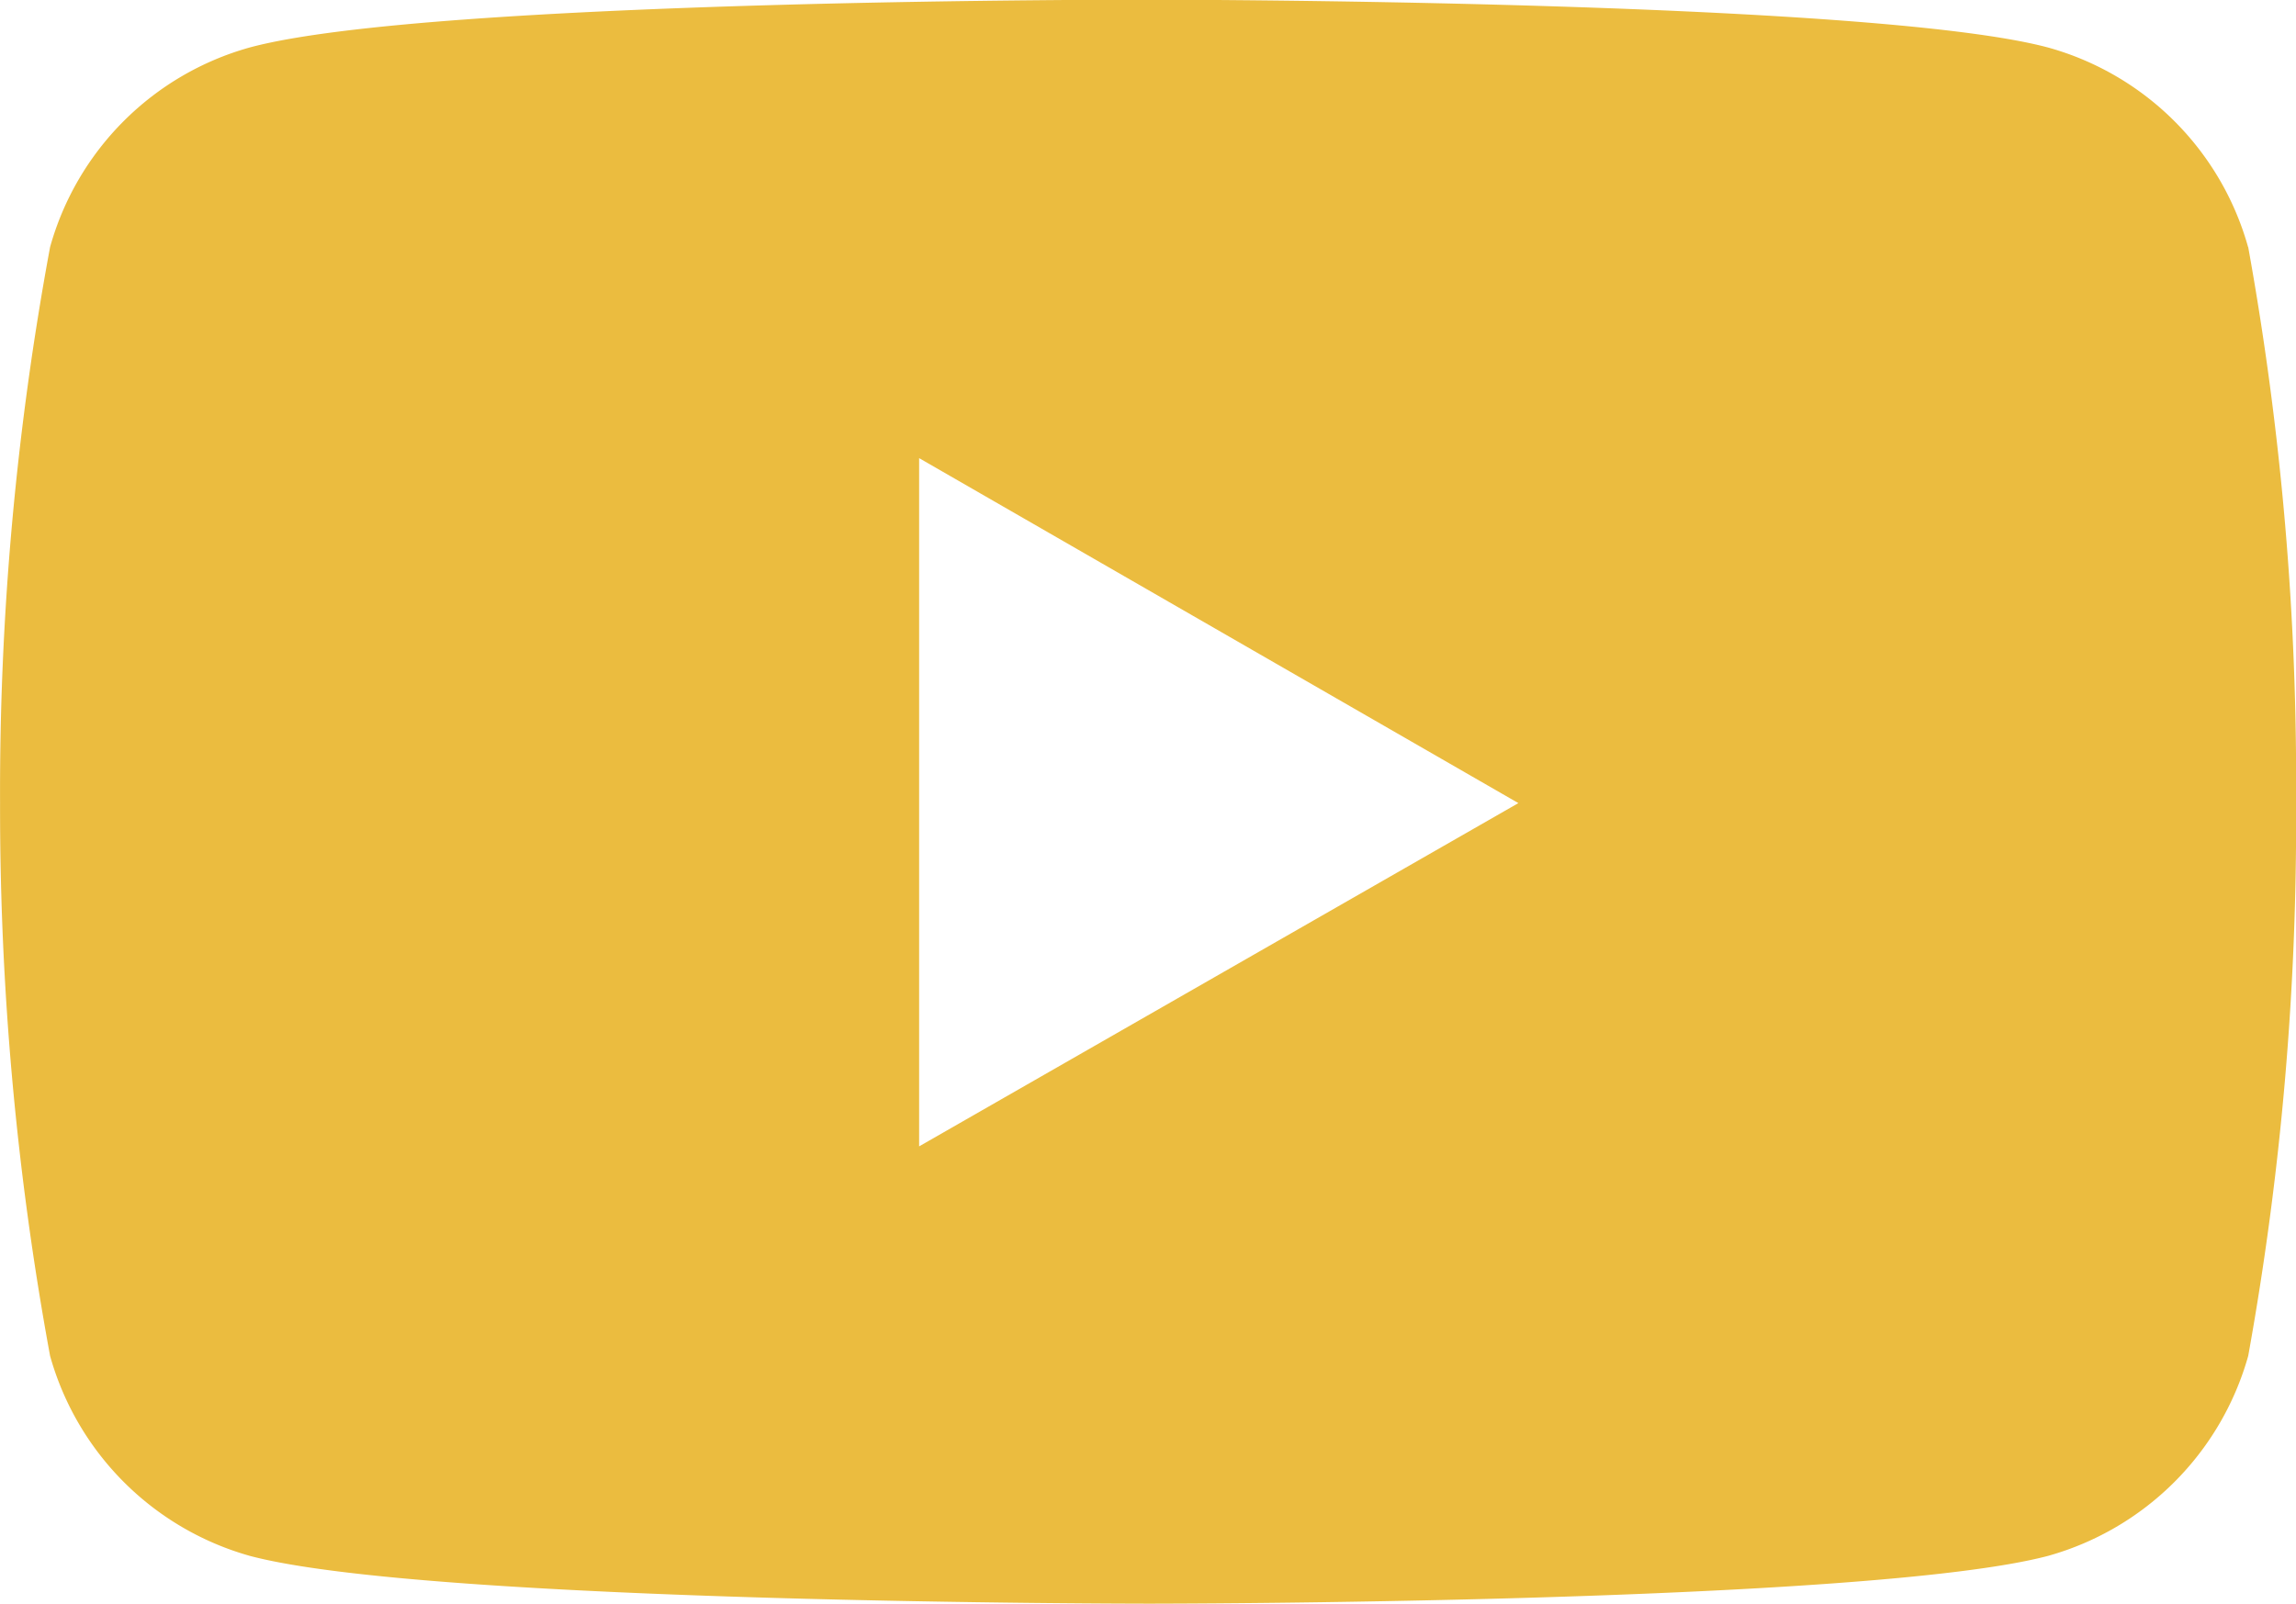
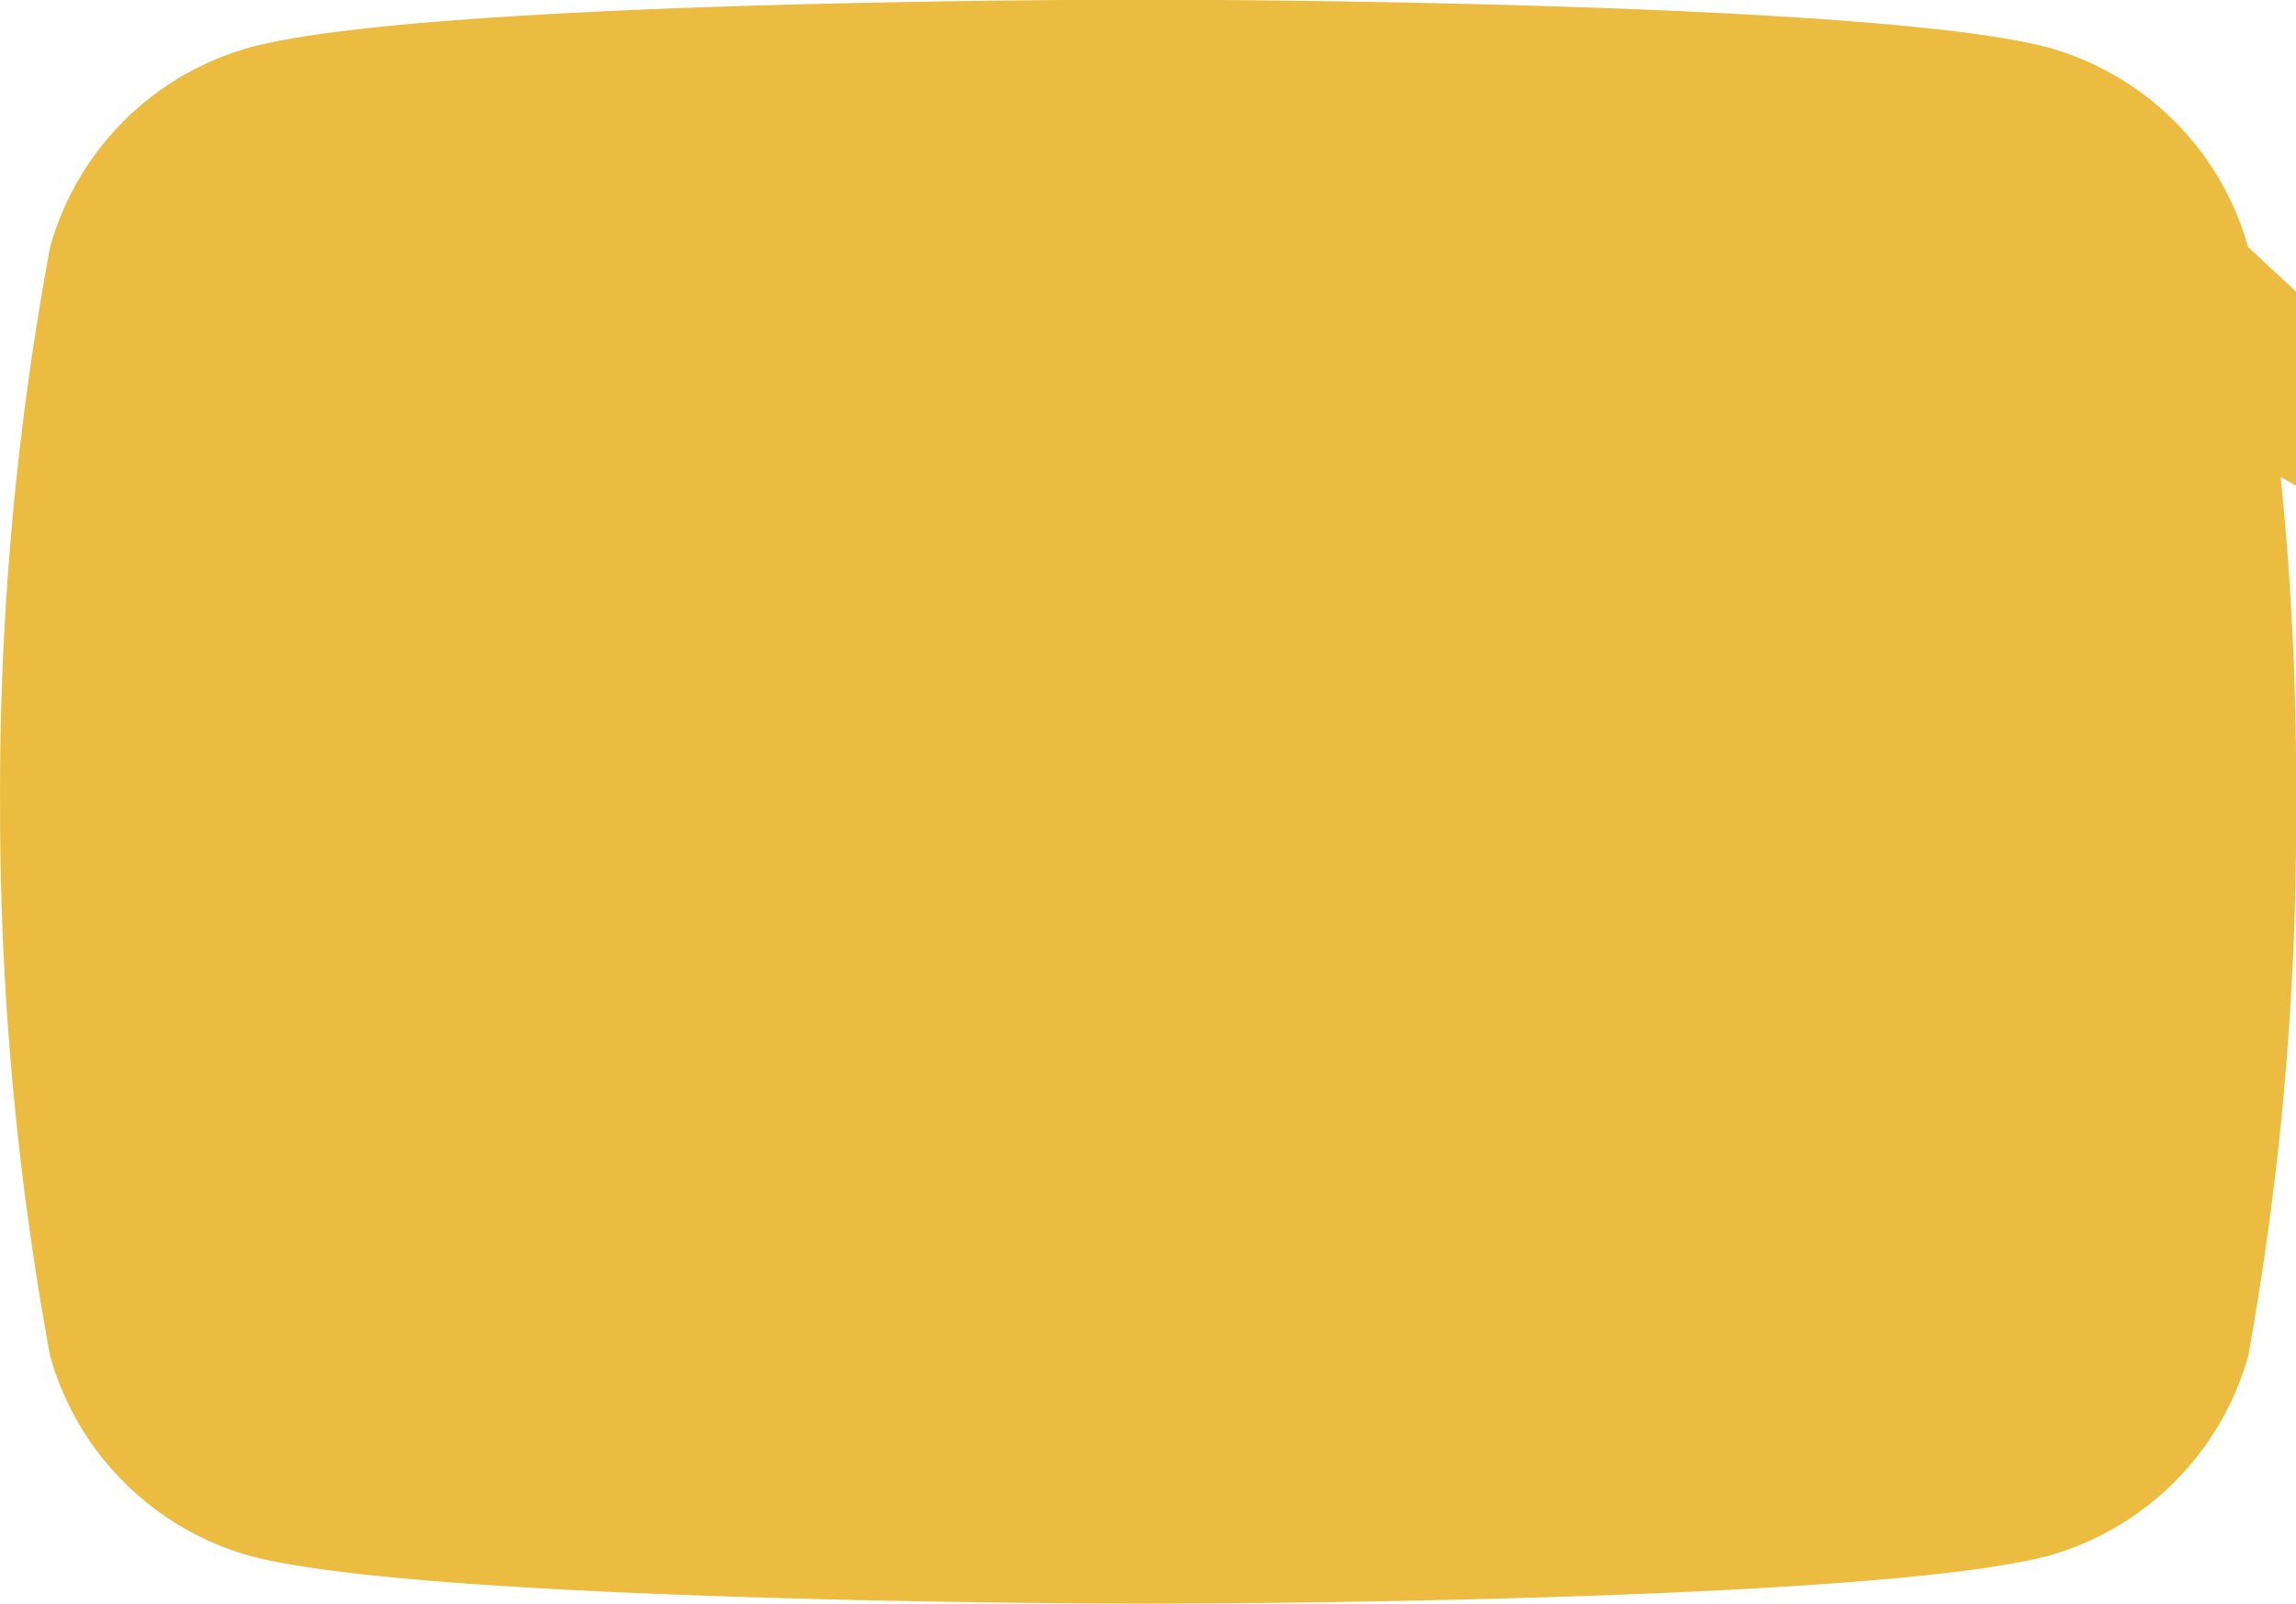
<svg xmlns="http://www.w3.org/2000/svg" width="35.989" height="25.149" viewBox="0 0 35.989 25.149">
-   <path id="Icon_corebrands-youtube" data-name="Icon corebrands-youtube" d="M35.244,9.3a4.507,4.507,0,0,0-3.135-3.129c-2.807-.75-14.091-.75-14.091-.75s-11.262-.018-14.1.75A4.506,4.506,0,0,0,.791,9.3a46.77,46.77,0,0,0-.784,8.713,47.4,47.4,0,0,0,.784,8.672,4.525,4.525,0,0,0,3.129,3.135c2.807.75,14.1.75,14.1.75s11.256,0,14.091-.75a4.526,4.526,0,0,0,3.135-3.135,47.173,47.173,0,0,0,.75-8.671,47.124,47.124,0,0,0-.75-8.713ZM14.413,23.4V12.609l9.393,5.409Z" transform="translate(-0.006 -5.426)" fill="#ebbc3f" />
+   <path id="Icon_corebrands-youtube" data-name="Icon corebrands-youtube" d="M35.244,9.3a4.507,4.507,0,0,0-3.135-3.129c-2.807-.75-14.091-.75-14.091-.75s-11.262-.018-14.1.75A4.506,4.506,0,0,0,.791,9.3a46.77,46.77,0,0,0-.784,8.713,47.4,47.4,0,0,0,.784,8.672,4.525,4.525,0,0,0,3.129,3.135c2.807.75,14.1.75,14.1.75s11.256,0,14.091-.75a4.526,4.526,0,0,0,3.135-3.135,47.173,47.173,0,0,0,.75-8.671,47.124,47.124,0,0,0-.75-8.713ZV12.609l9.393,5.409Z" transform="translate(-0.006 -5.426)" fill="#ebbc3f" />
</svg>